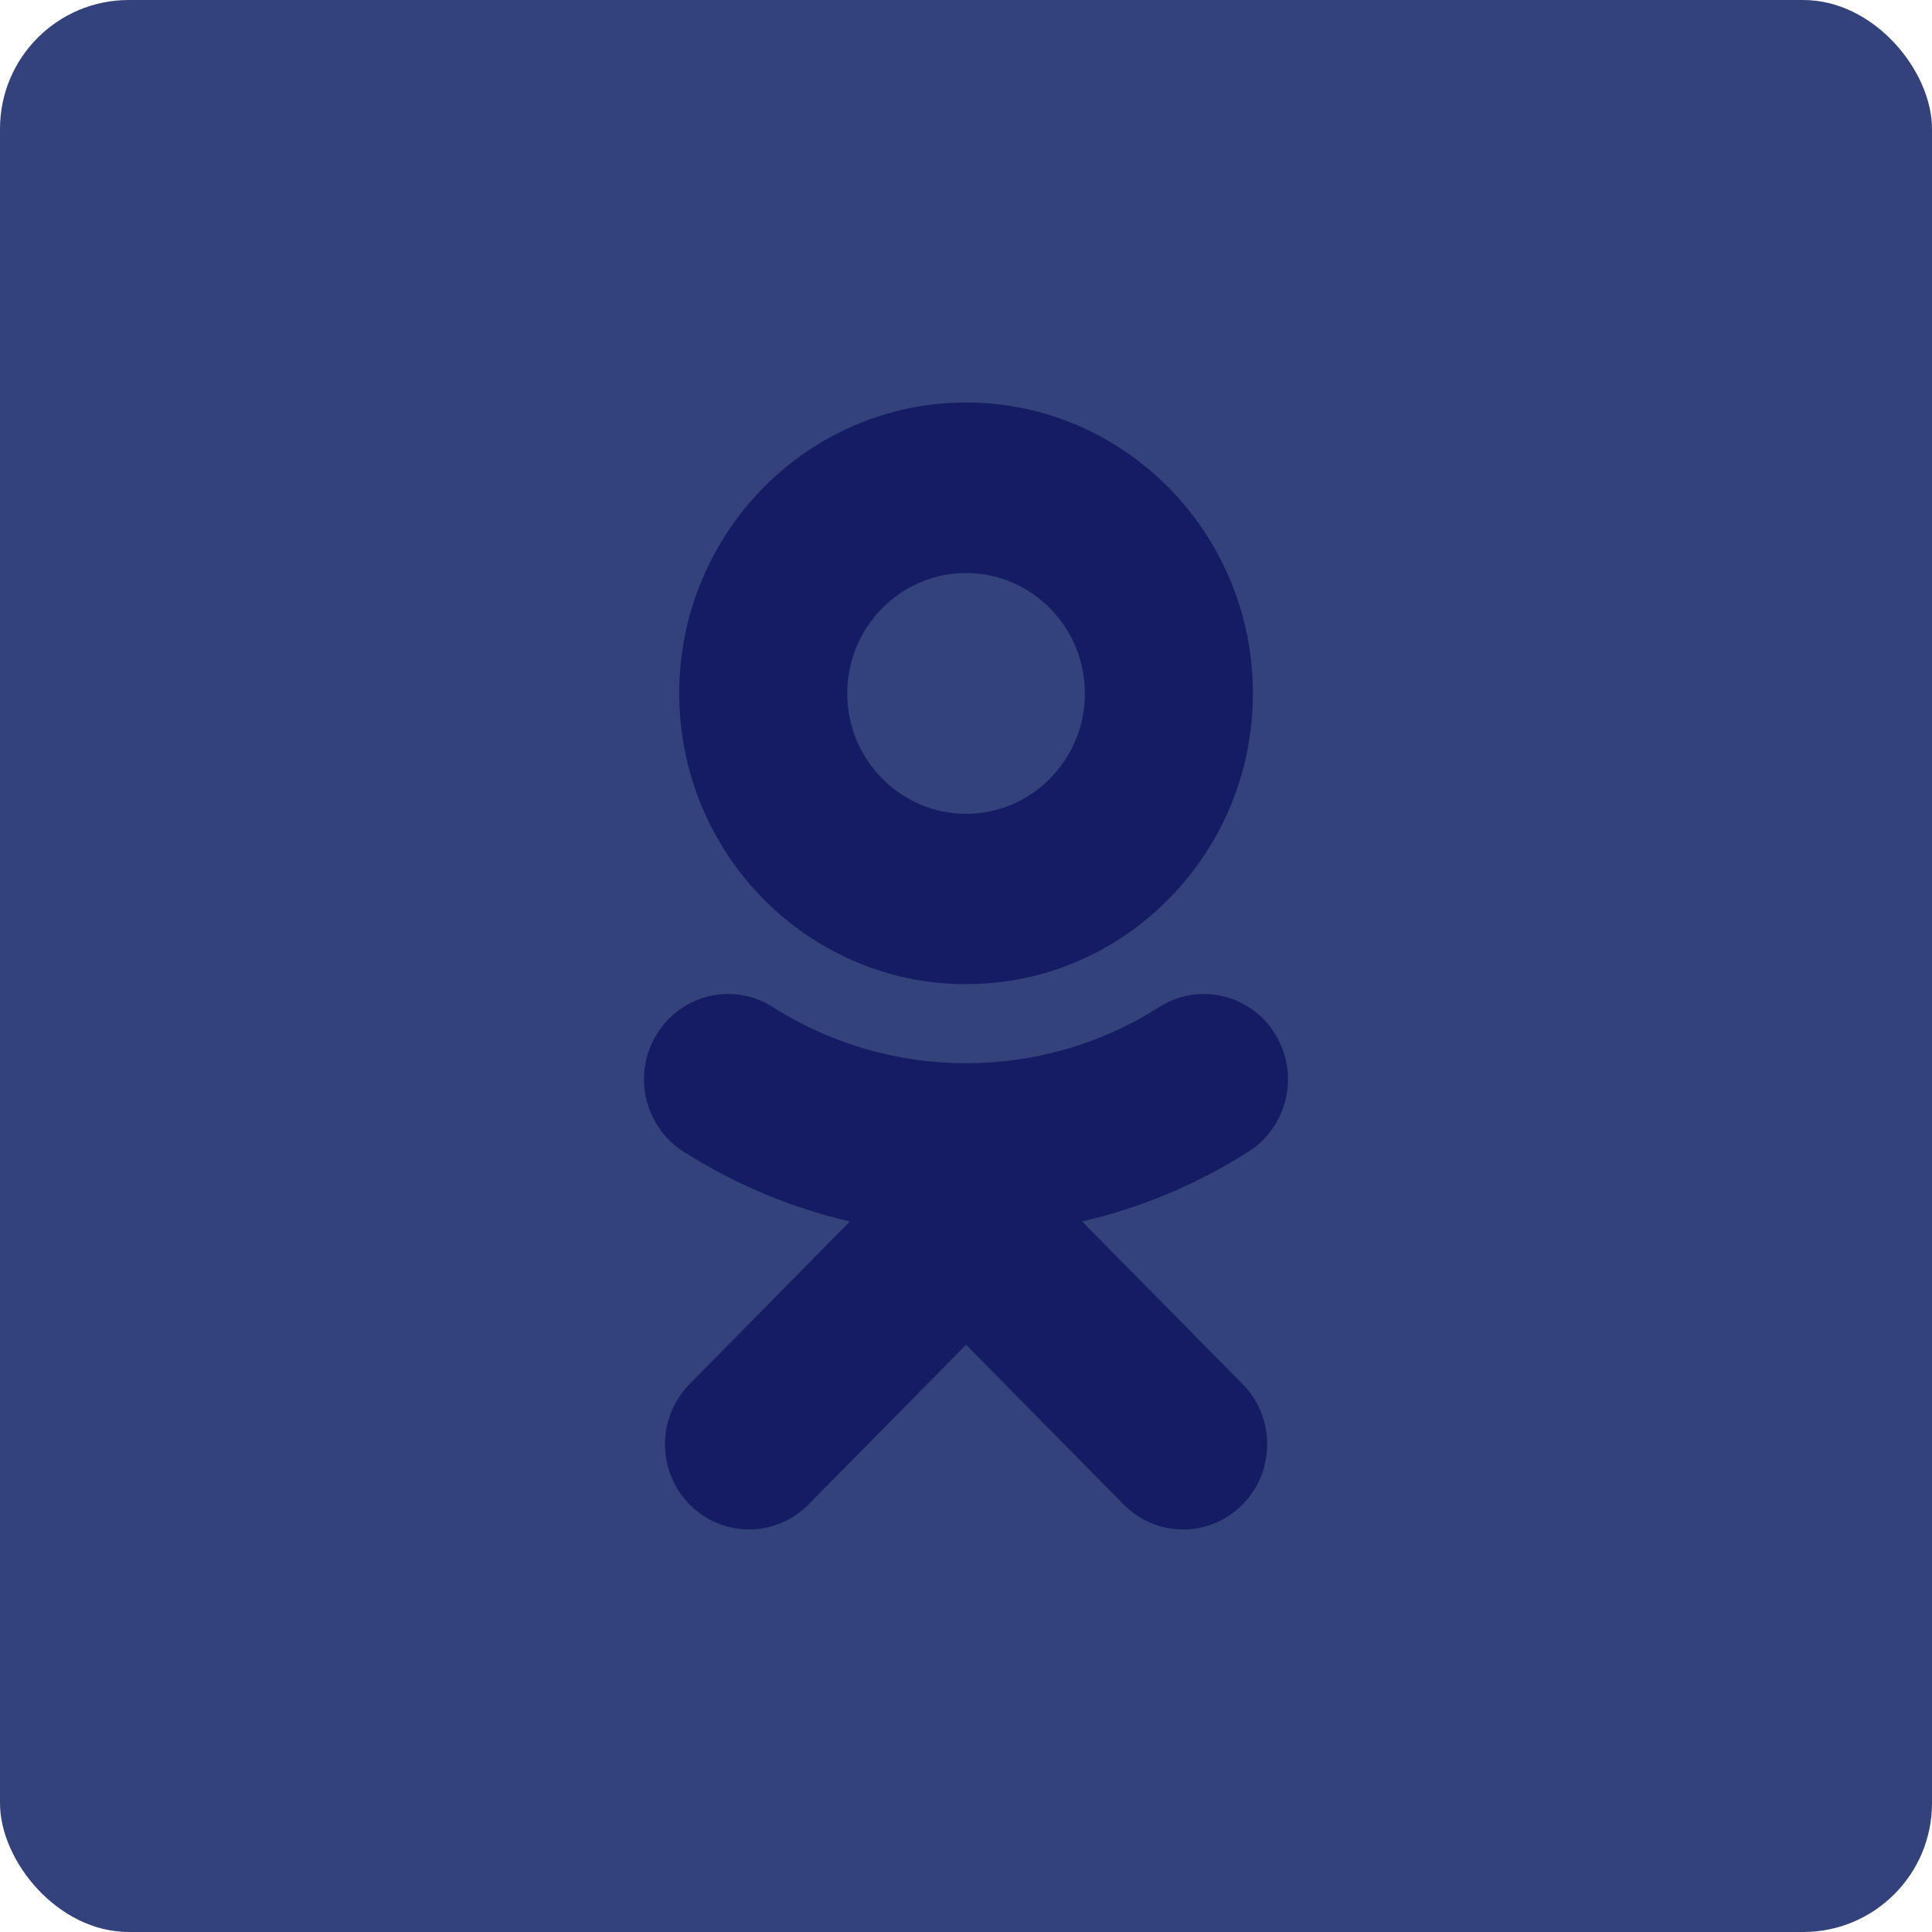
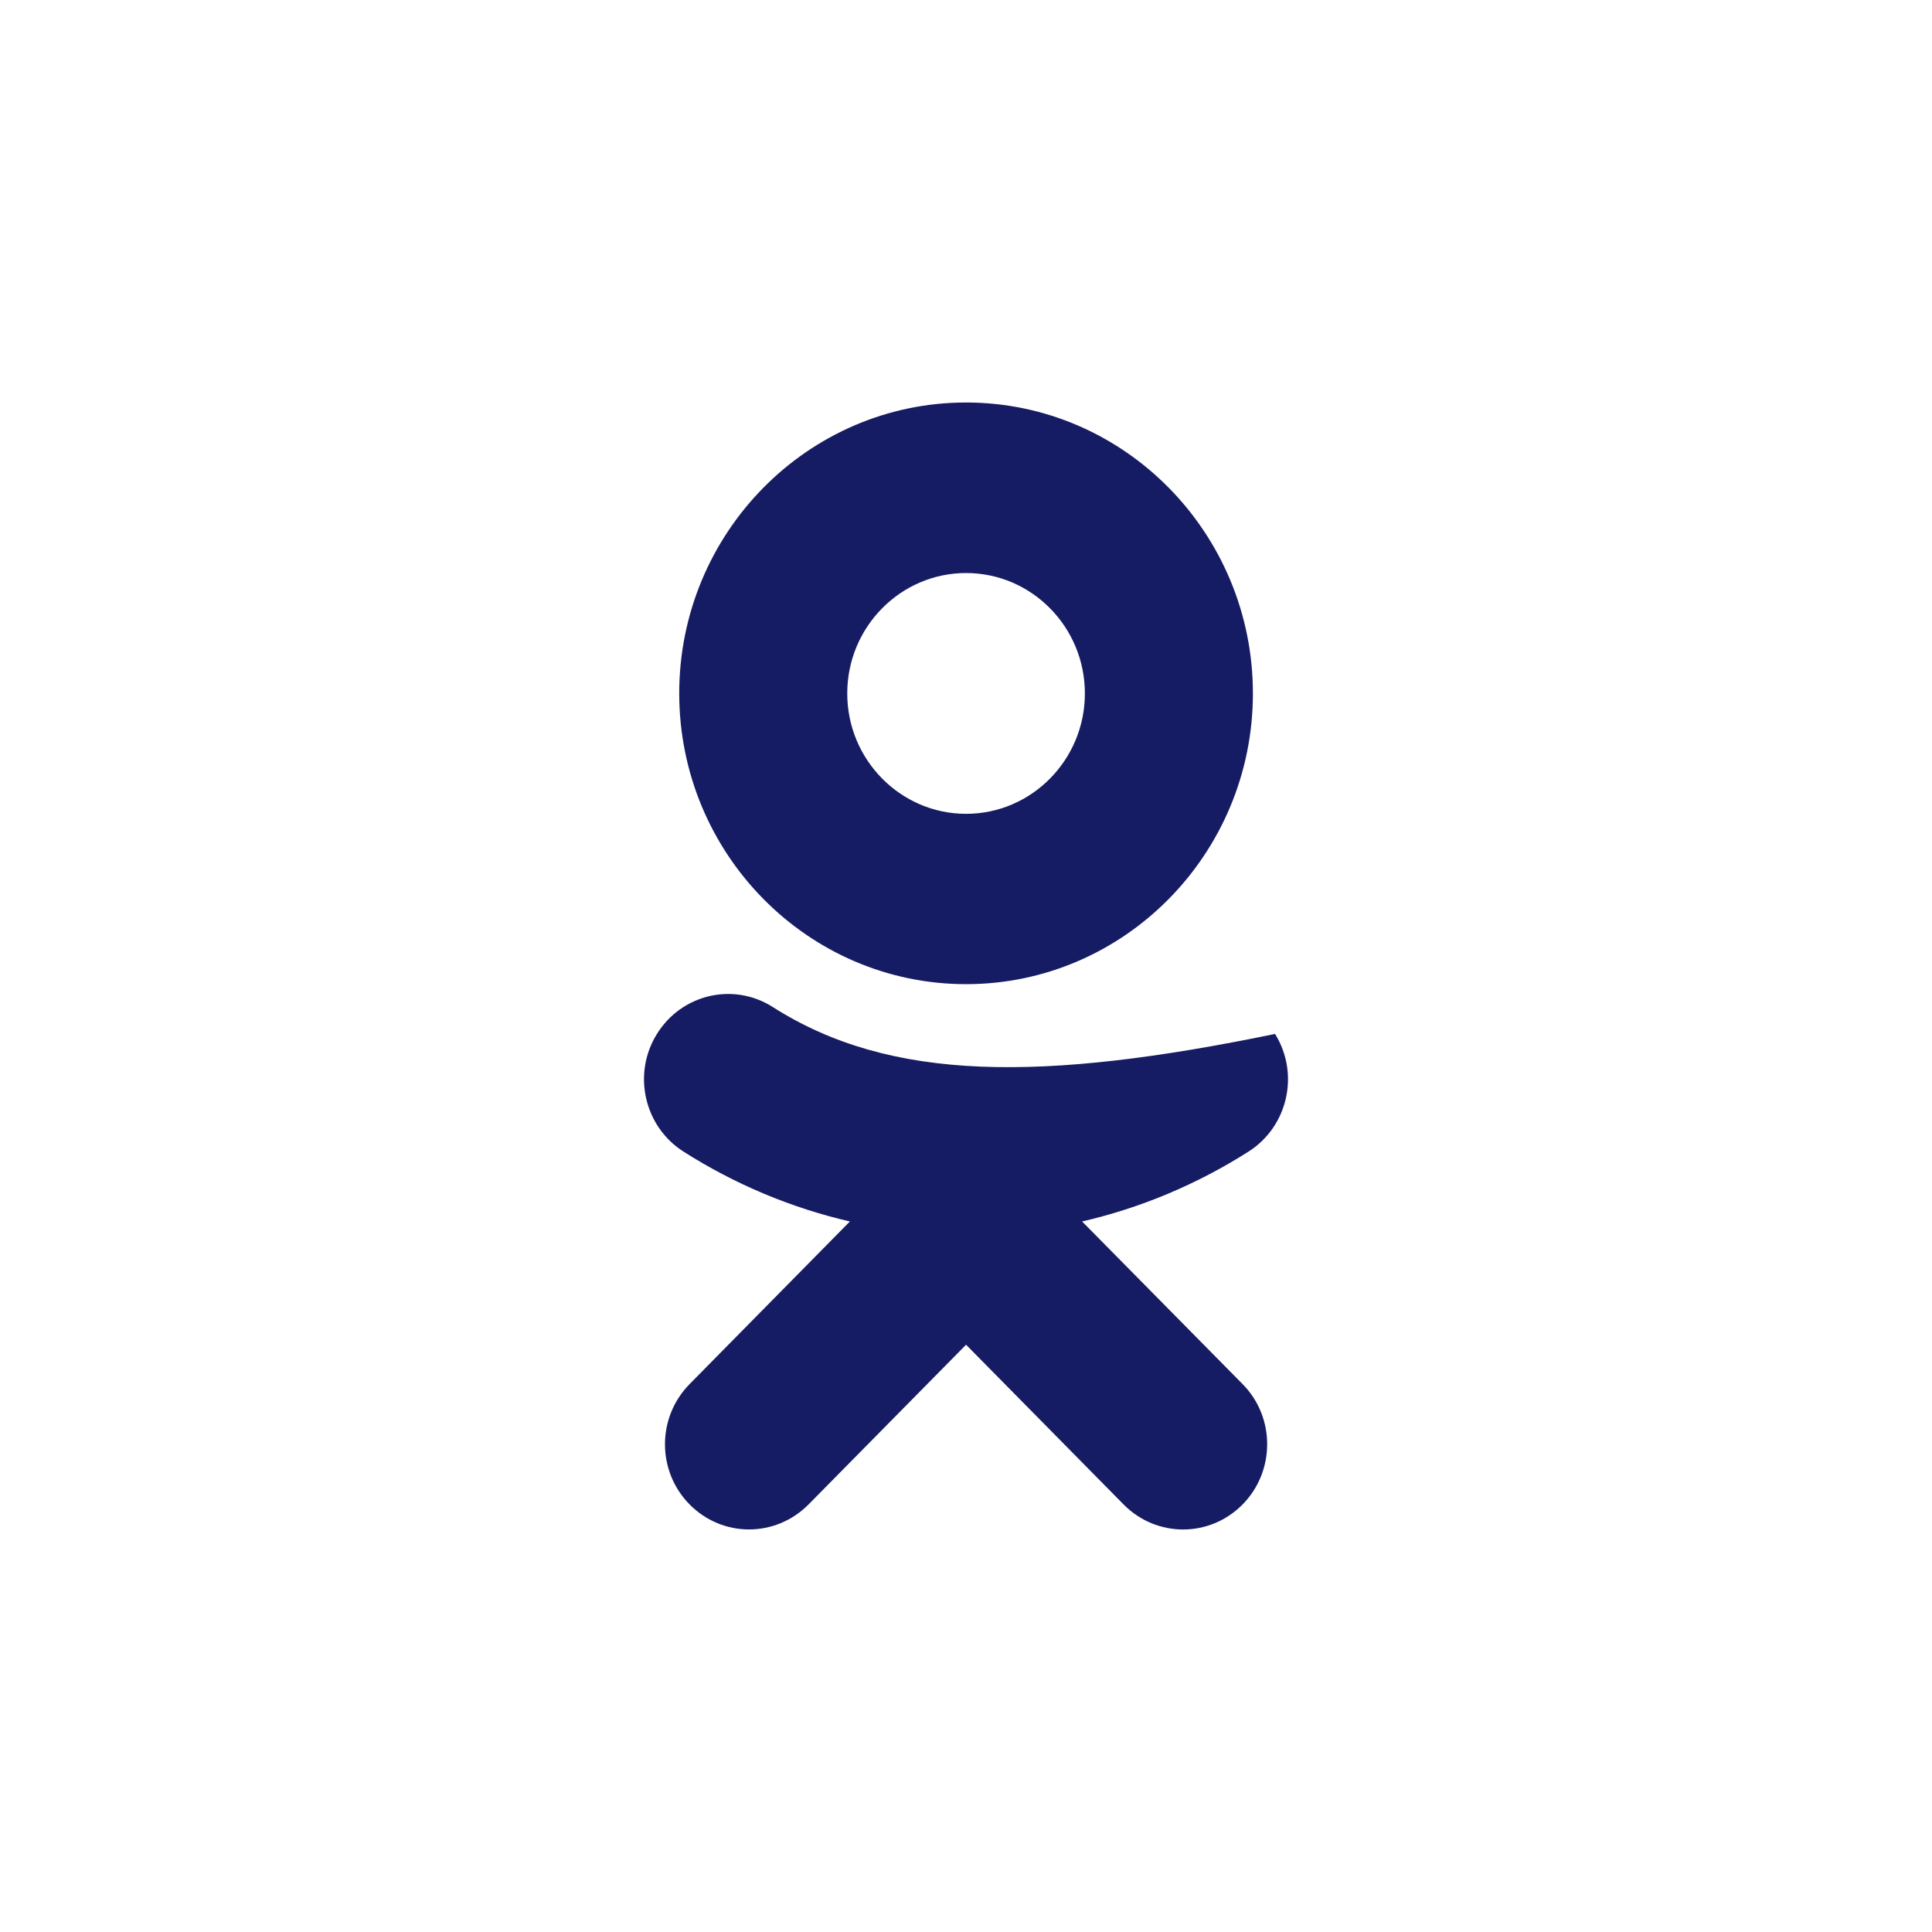
<svg xmlns="http://www.w3.org/2000/svg" width="30" height="30" viewBox="0 0 30 30" fill="none">
-   <rect width="30" height="30" rx="2" fill="#33427A" />
-   <path d="M16.803 18.967C17.711 18.757 18.586 18.392 19.39 17.88C19.999 17.49 20.184 16.674 19.799 16.055C19.415 15.435 18.61 15.248 17.999 15.638C16.174 16.802 13.826 16.8 12.001 15.638C11.39 15.248 10.585 15.435 10.201 16.055C9.816 16.672 10.001 17.49 10.61 17.88C11.414 18.392 12.289 18.757 13.197 18.967L10.709 21.491C10.198 22.009 10.198 22.845 10.709 23.362C10.965 23.62 11.297 23.749 11.63 23.749C11.965 23.749 12.297 23.62 12.554 23.362L15.001 20.881L17.448 23.362C17.959 23.879 18.783 23.879 19.294 23.362C19.804 22.845 19.804 22.006 19.294 21.491L16.803 18.967ZM15.001 8.898C16.019 8.898 16.846 9.736 16.846 10.768C16.846 11.798 16.019 12.637 15.001 12.637C13.985 12.637 13.156 11.798 13.156 10.768C13.156 9.736 13.985 8.898 15.001 8.898V8.898ZM15.001 15.282C17.457 15.282 19.455 13.257 19.455 10.768C19.455 8.276 17.457 6.25 15.001 6.25C12.545 6.25 10.547 8.276 10.547 10.766C10.547 13.257 12.545 15.282 15.001 15.282Z" fill="#161C63" />
+   <path d="M16.803 18.967C17.711 18.757 18.586 18.392 19.39 17.88C19.999 17.49 20.184 16.674 19.799 16.055C16.174 16.802 13.826 16.8 12.001 15.638C11.39 15.248 10.585 15.435 10.201 16.055C9.816 16.672 10.001 17.49 10.61 17.88C11.414 18.392 12.289 18.757 13.197 18.967L10.709 21.491C10.198 22.009 10.198 22.845 10.709 23.362C10.965 23.62 11.297 23.749 11.63 23.749C11.965 23.749 12.297 23.62 12.554 23.362L15.001 20.881L17.448 23.362C17.959 23.879 18.783 23.879 19.294 23.362C19.804 22.845 19.804 22.006 19.294 21.491L16.803 18.967ZM15.001 8.898C16.019 8.898 16.846 9.736 16.846 10.768C16.846 11.798 16.019 12.637 15.001 12.637C13.985 12.637 13.156 11.798 13.156 10.768C13.156 9.736 13.985 8.898 15.001 8.898V8.898ZM15.001 15.282C17.457 15.282 19.455 13.257 19.455 10.768C19.455 8.276 17.457 6.25 15.001 6.25C12.545 6.25 10.547 8.276 10.547 10.766C10.547 13.257 12.545 15.282 15.001 15.282Z" fill="#161C63" />
</svg>